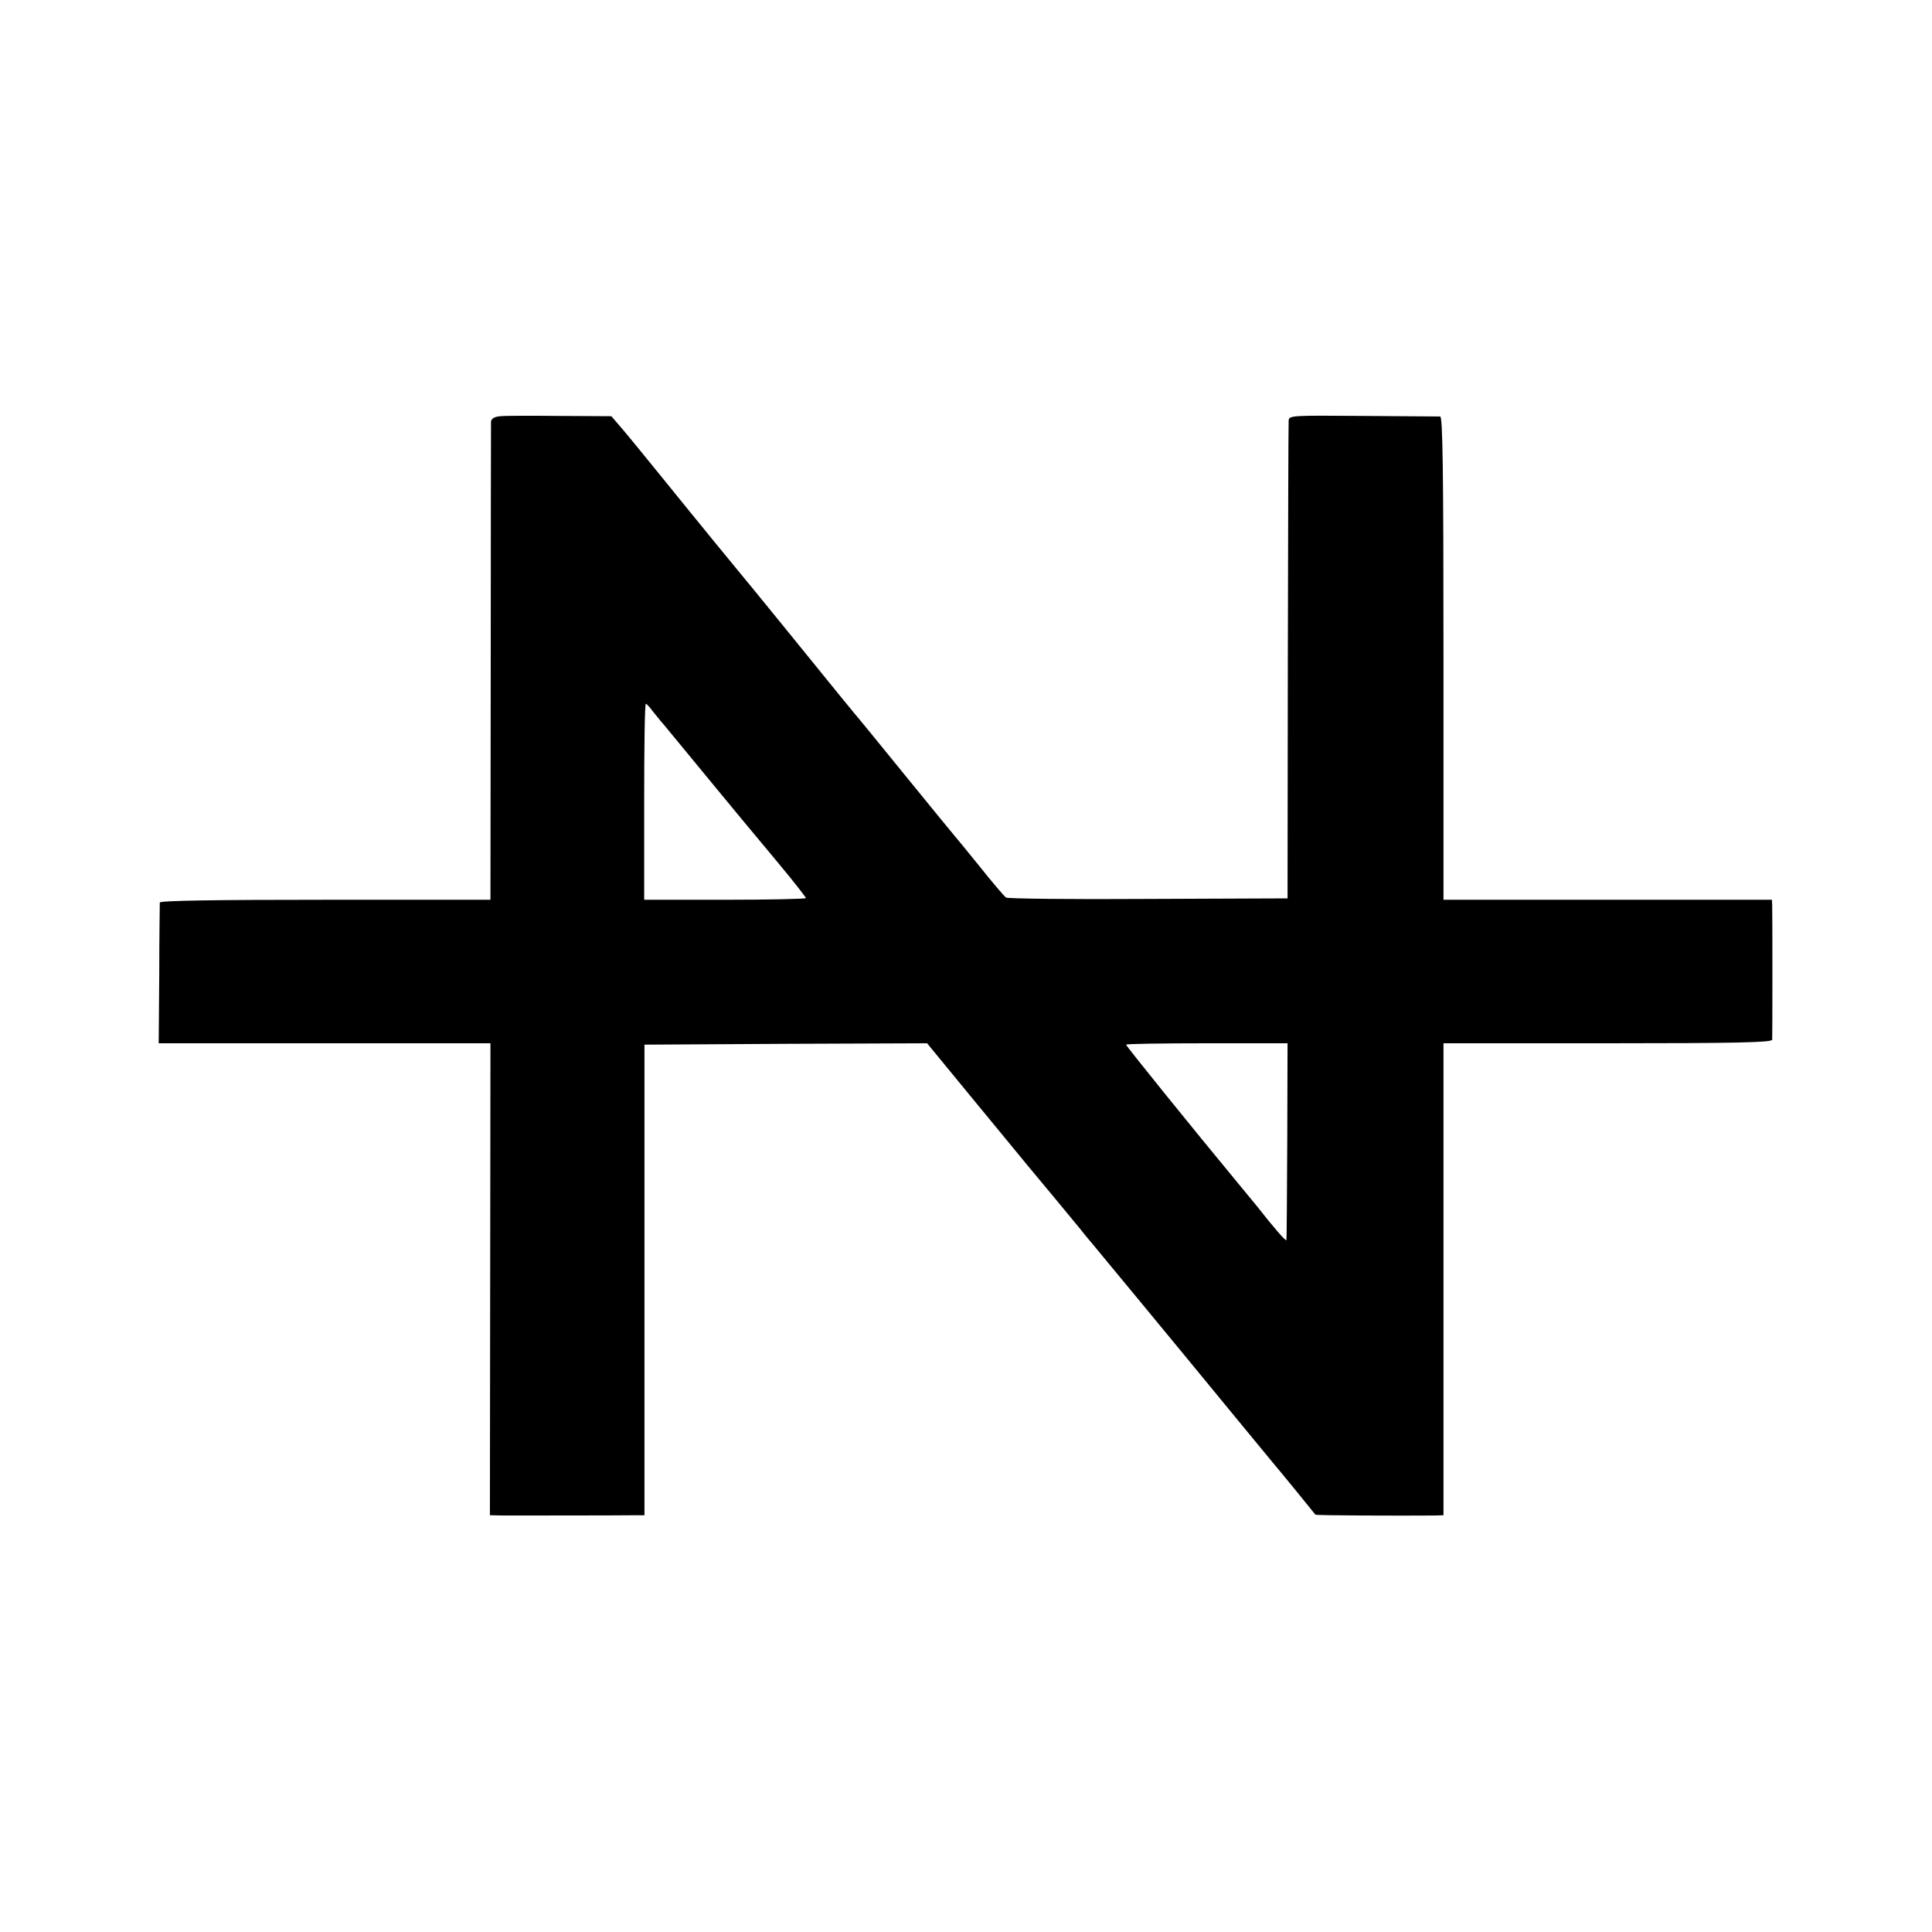
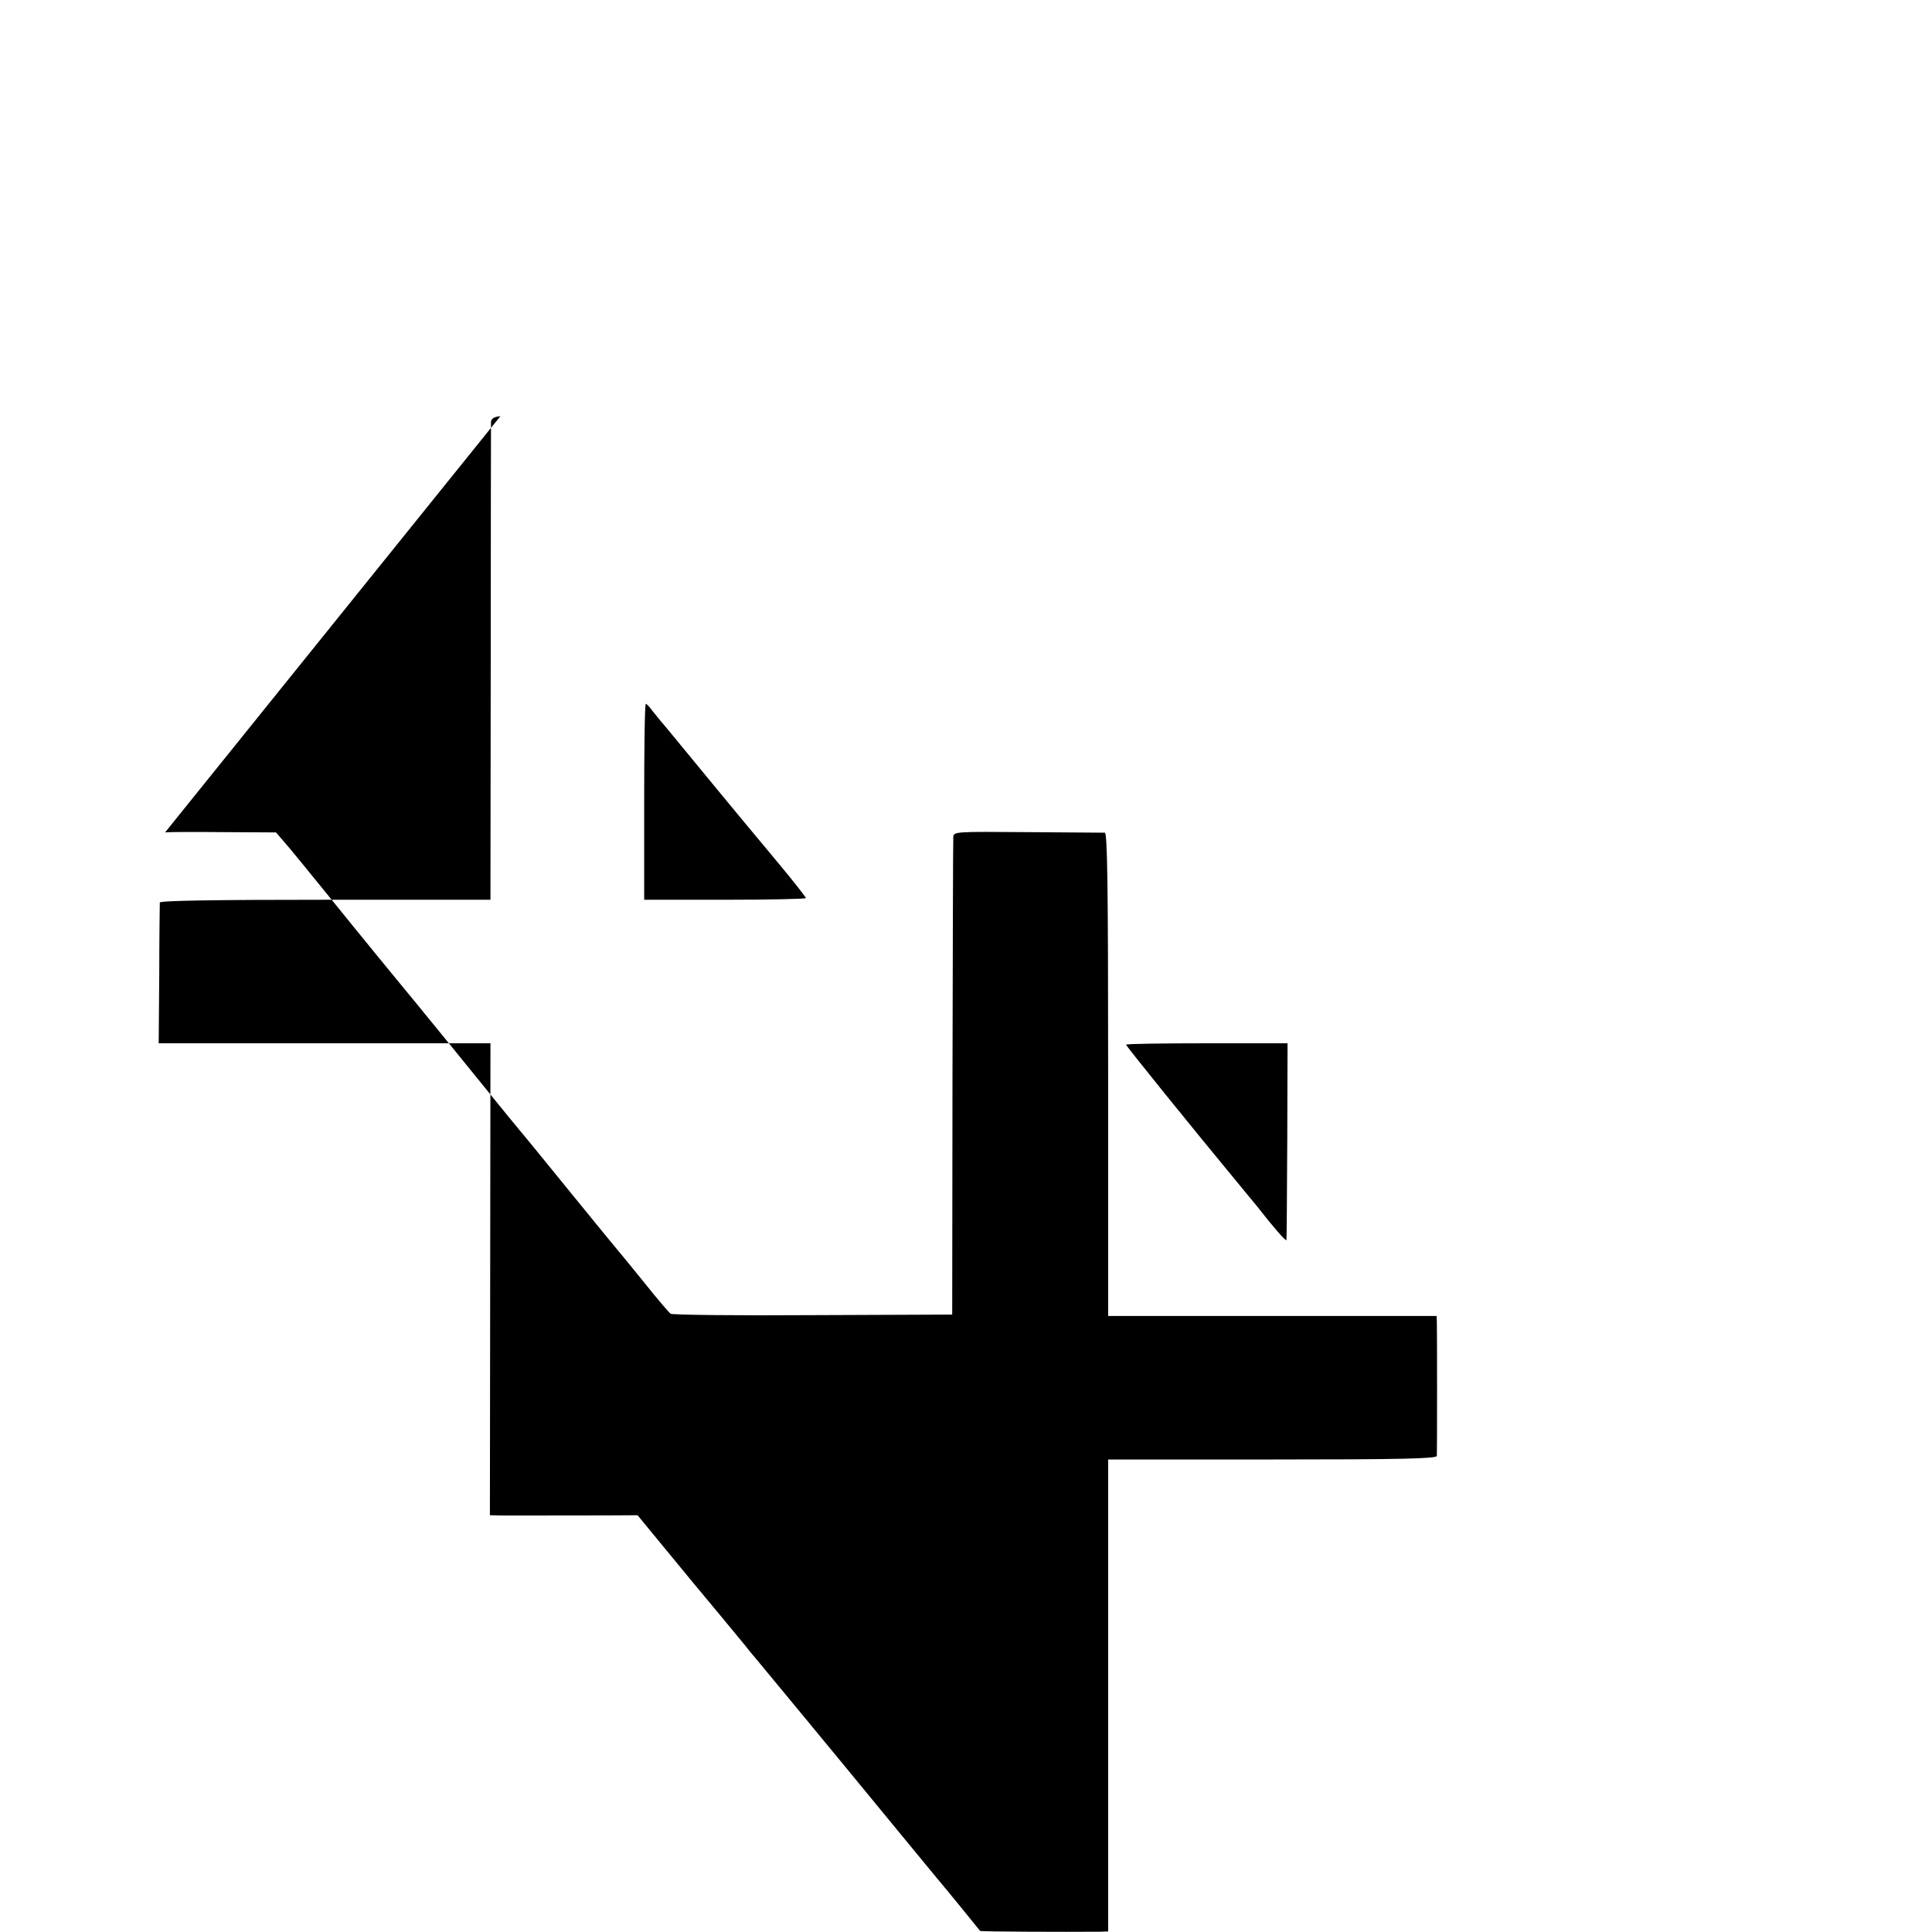
<svg xmlns="http://www.w3.org/2000/svg" version="1.0" width="700pt" height="700pt" viewBox="0 0 700 700" preserveAspectRatio="xMidYMid meet">
  <g transform="translate(0,700) scale(0.1,-0.1)" fill="#000000" stroke="none">
-     <path d="M1813 5492 c-23 -2 -33 -9 -34 -20 0 -9 -1 -403 -1 -874 l-1 -858 -599 0 c-391 0 -598 -3 -599 -10 0 -5 -2 -122 -2 -260 l-2 -250 601 0 601 0 -1 -855 -1 -855 50 -1 c45 0 425 0 485 1 l25 0 0 852 0 853 512 3 512 2 166 -202 c92 -112 182 -221 200 -243 42 -50 148 -178 189 -228 17 -22 36 -44 41 -50 11 -13 298 -360 508 -616 71 -86 136 -165 145 -176 30 -35 156 -190 158 -193 2 -3 310 -4 432 -3 l32 1 0 855 0 855 595 0 c469 0 595 3 596 13 1 17 1 457 0 485 l-1 22 -595 0 -595 0 0 875 c0 693 -3 875 -12 876 -7 0 -133 1 -280 2 -262 2 -268 2 -269 -18 -1 -11 -2 -405 -3 -875 l-1 -855 -505 -2 c-278 -2 -510 1 -515 5 -6 4 -49 54 -95 112 -47 58 -87 107 -90 110 -3 3 -84 102 -180 220 -96 118 -179 220 -185 226 -5 7 -24 29 -41 50 -88 109 -367 452 -382 469 -15 18 -130 158 -278 341 -78 96 -126 155 -154 187 l-25 29 -185 1 c-102 1 -200 1 -217 -1z m552 -1069 c11 -14 25 -31 30 -37 6 -6 30 -36 55 -66 51 -62 54 -66 140 -170 34 -41 77 -93 95 -115 18 -22 79 -95 134 -161 56 -67 101 -125 101 -128 0 -3 -132 -6 -293 -6 l-293 0 0 355 c0 195 2 355 6 355 3 0 14 -12 25 -27z m2299 -1555 c-1 -194 -2 -357 -3 -361 -1 -7 -51 51 -107 123 -7 8 -36 44 -66 80 -168 203 -408 500 -408 505 0 3 132 5 293 5 l292 0 -1 -352z" />
+     <path d="M1813 5492 c-23 -2 -33 -9 -34 -20 0 -9 -1 -403 -1 -874 l-1 -858 -599 0 c-391 0 -598 -3 -599 -10 0 -5 -2 -122 -2 -260 l-2 -250 601 0 601 0 -1 -855 -1 -855 50 -1 c45 0 425 0 485 1 c92 -112 182 -221 200 -243 42 -50 148 -178 189 -228 17 -22 36 -44 41 -50 11 -13 298 -360 508 -616 71 -86 136 -165 145 -176 30 -35 156 -190 158 -193 2 -3 310 -4 432 -3 l32 1 0 855 0 855 595 0 c469 0 595 3 596 13 1 17 1 457 0 485 l-1 22 -595 0 -595 0 0 875 c0 693 -3 875 -12 876 -7 0 -133 1 -280 2 -262 2 -268 2 -269 -18 -1 -11 -2 -405 -3 -875 l-1 -855 -505 -2 c-278 -2 -510 1 -515 5 -6 4 -49 54 -95 112 -47 58 -87 107 -90 110 -3 3 -84 102 -180 220 -96 118 -179 220 -185 226 -5 7 -24 29 -41 50 -88 109 -367 452 -382 469 -15 18 -130 158 -278 341 -78 96 -126 155 -154 187 l-25 29 -185 1 c-102 1 -200 1 -217 -1z m552 -1069 c11 -14 25 -31 30 -37 6 -6 30 -36 55 -66 51 -62 54 -66 140 -170 34 -41 77 -93 95 -115 18 -22 79 -95 134 -161 56 -67 101 -125 101 -128 0 -3 -132 -6 -293 -6 l-293 0 0 355 c0 195 2 355 6 355 3 0 14 -12 25 -27z m2299 -1555 c-1 -194 -2 -357 -3 -361 -1 -7 -51 51 -107 123 -7 8 -36 44 -66 80 -168 203 -408 500 -408 505 0 3 132 5 293 5 l292 0 -1 -352z" />
  </g>
</svg>